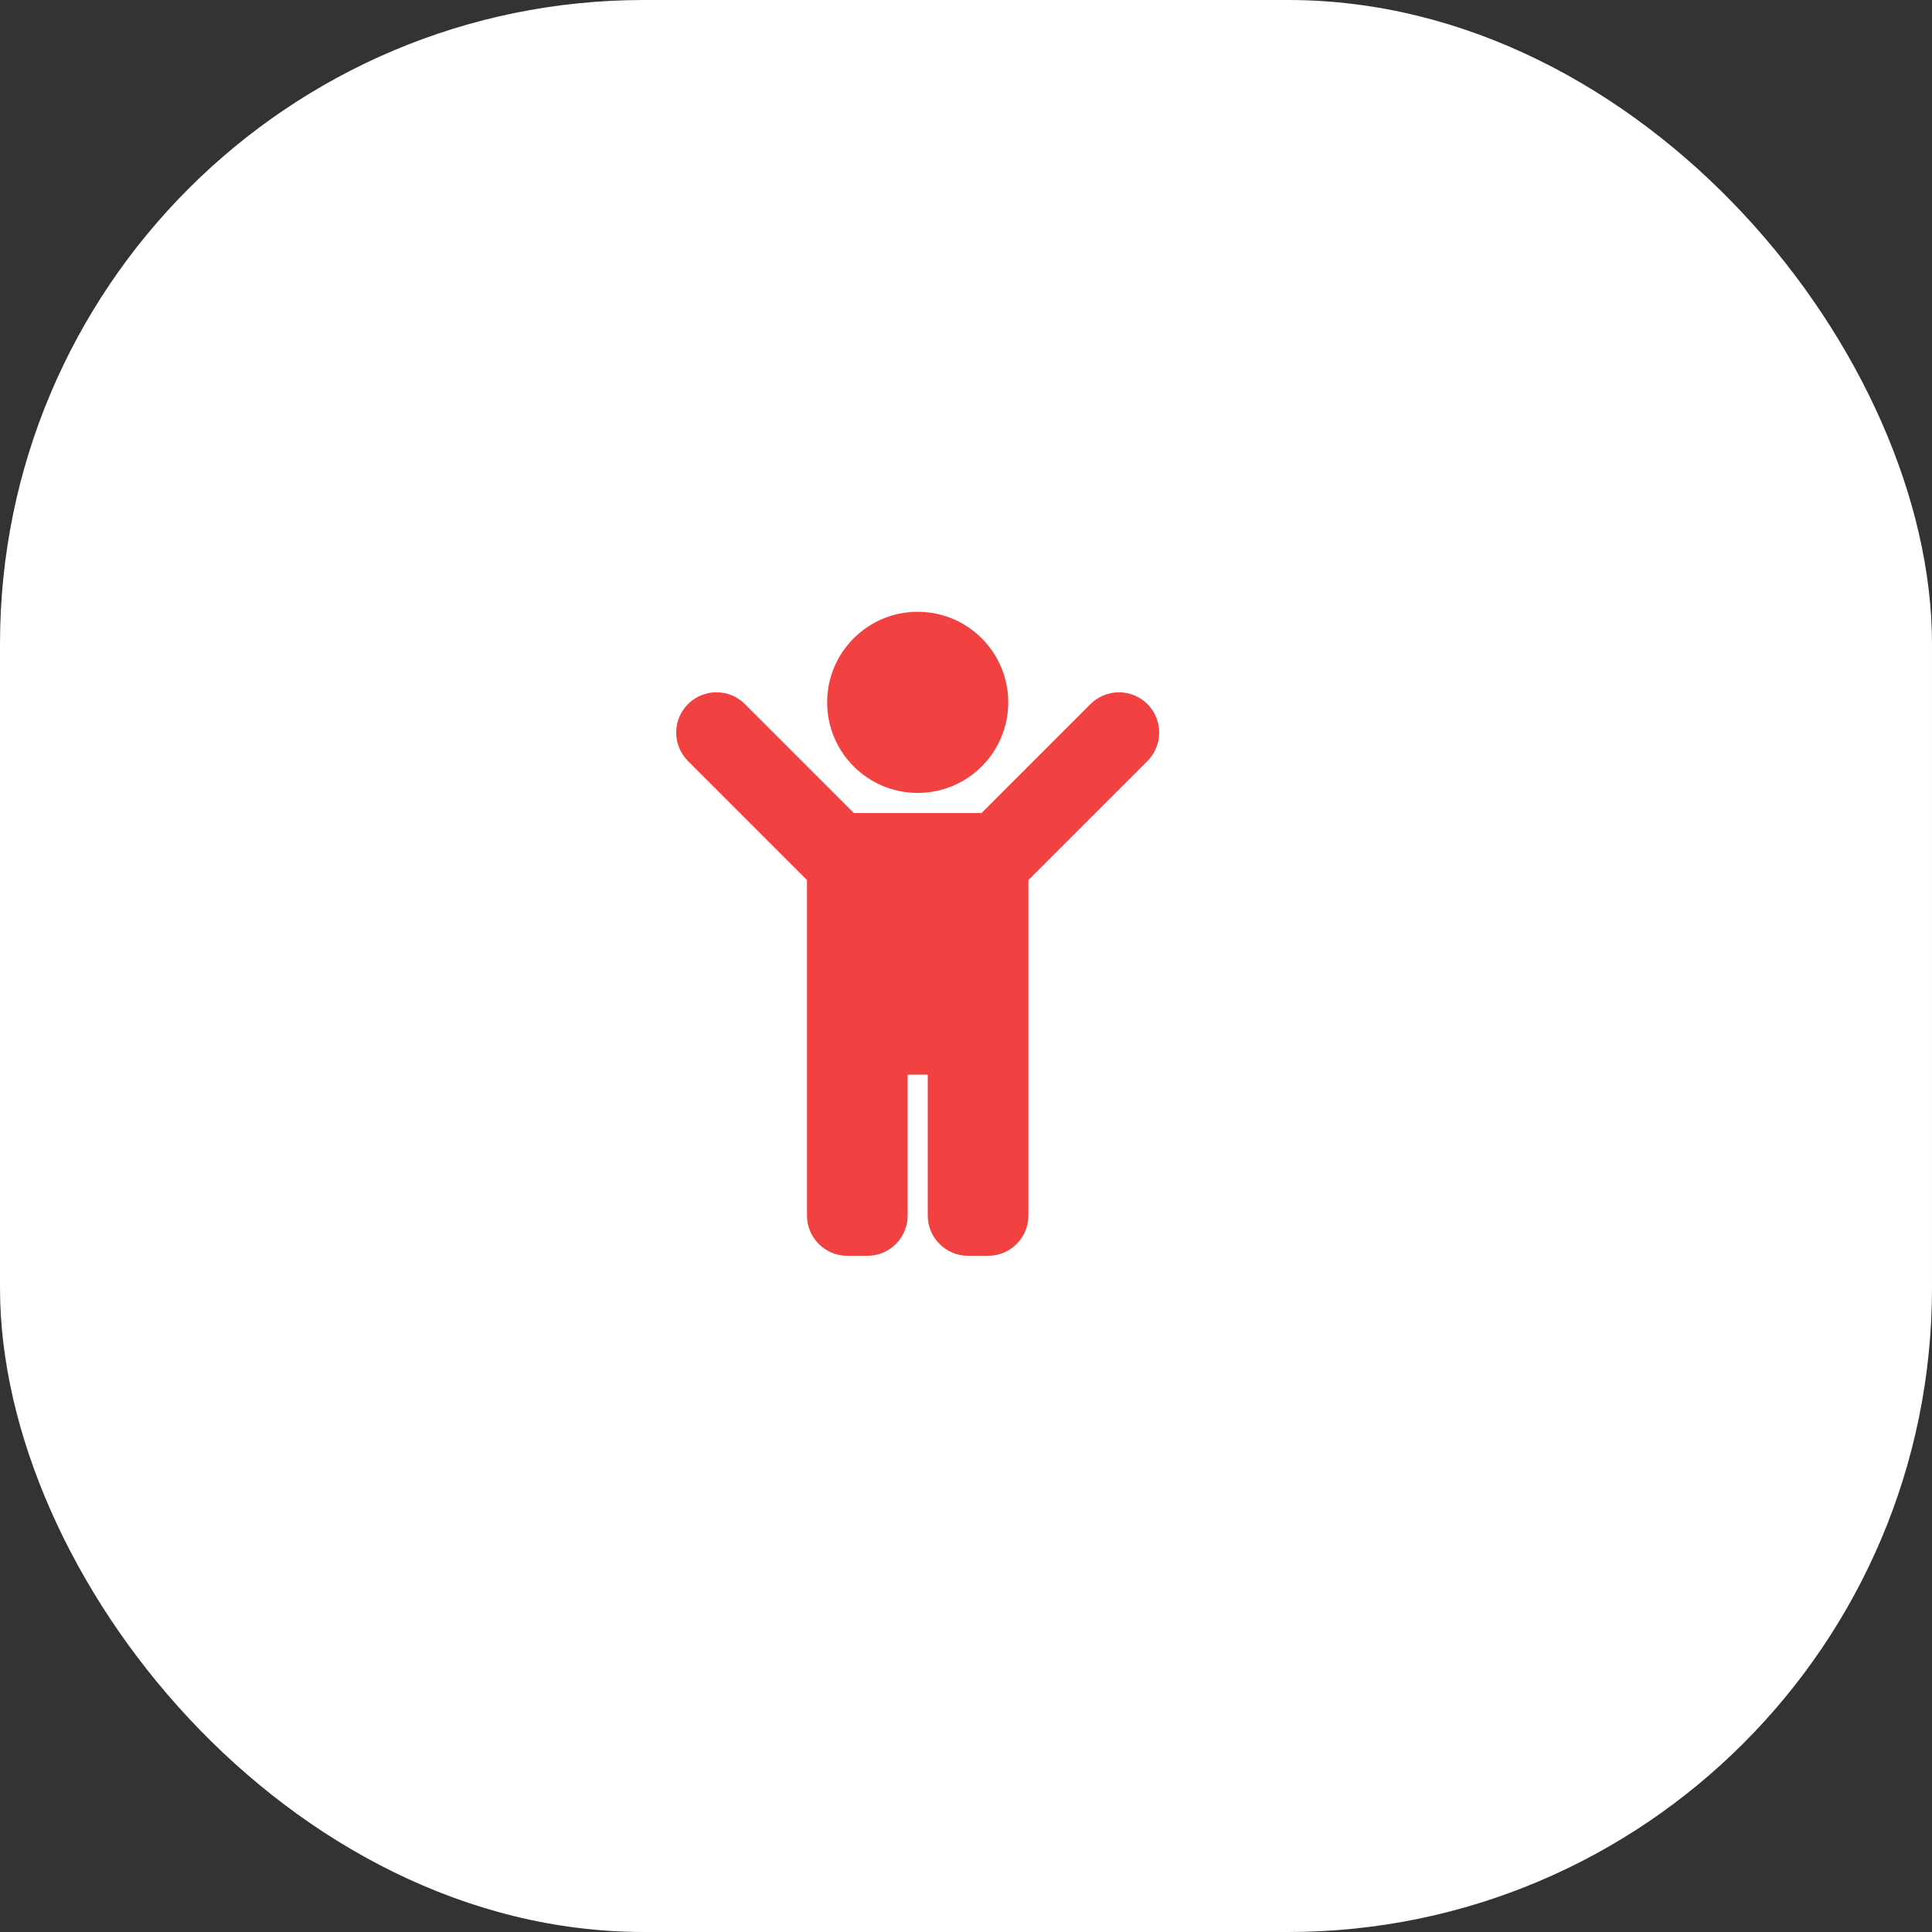
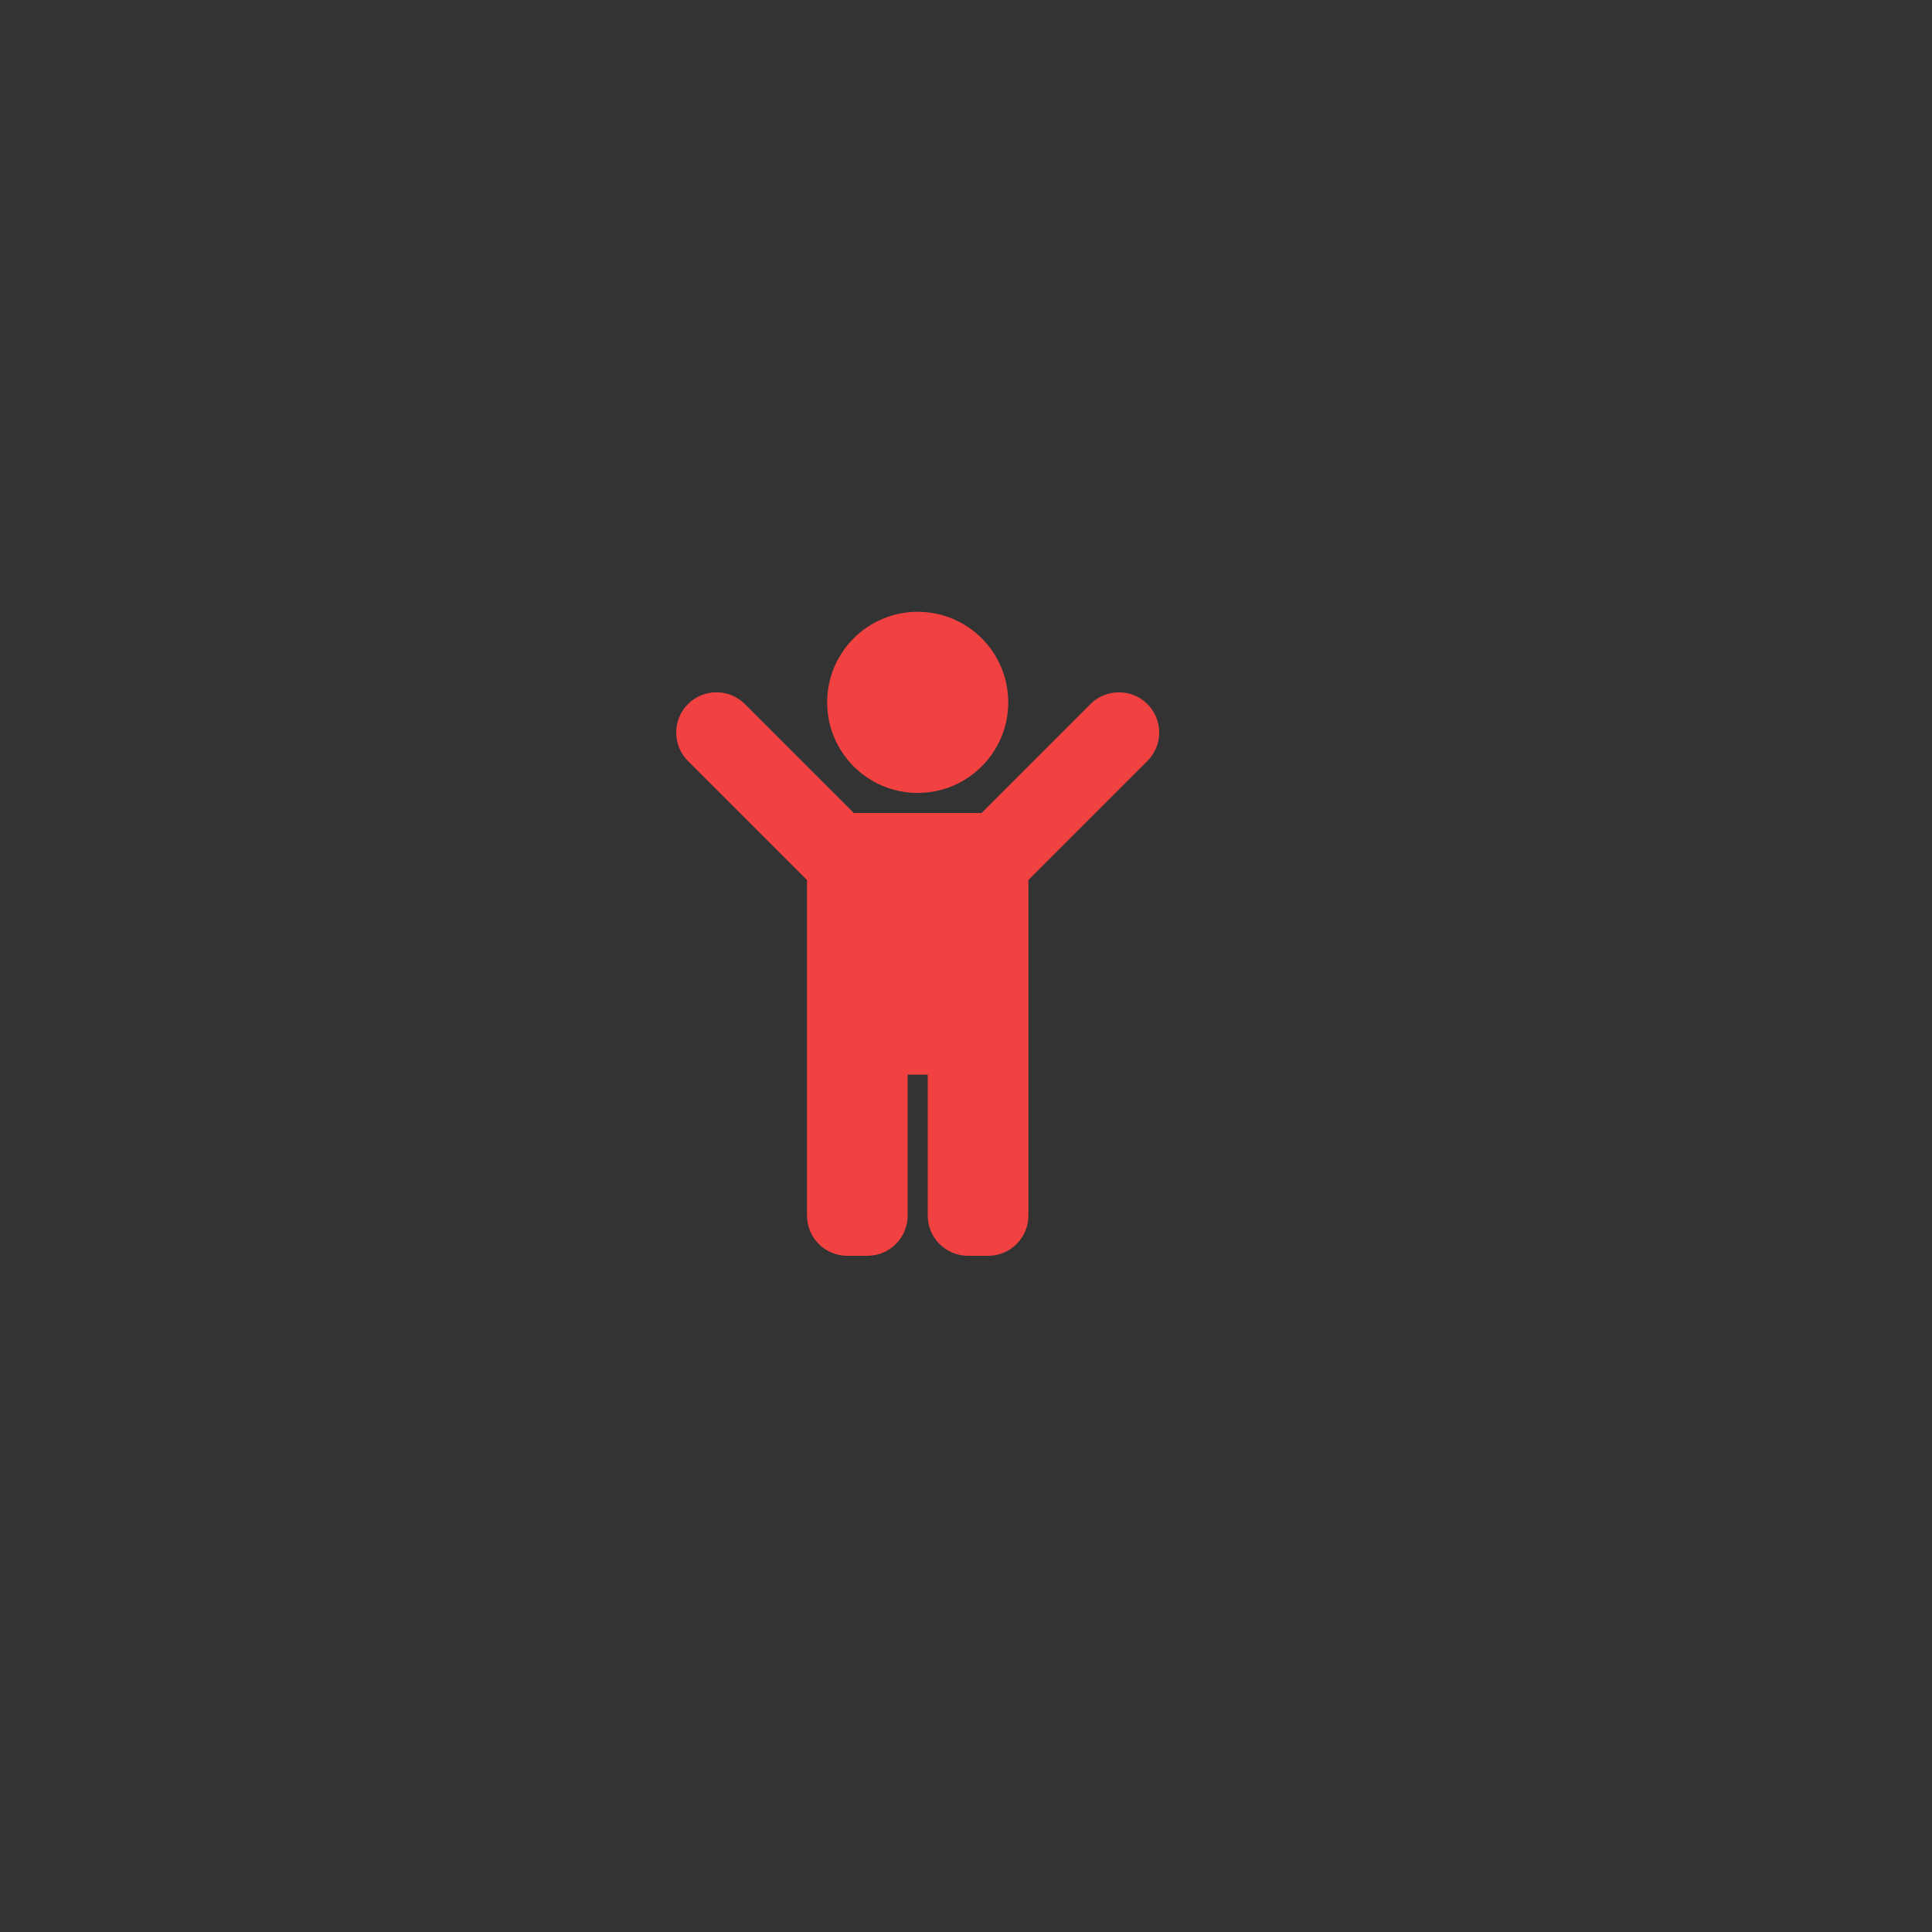
<svg xmlns="http://www.w3.org/2000/svg" width="60" height="60" viewBox="0 0 60 60" fill="none">
  <rect x="0" y="0" width="60" height="60" fill="#333333" stroke="none" />
-   <rect width="60" height="60" rx="20" fill="white" />
  <path d="M25.688 21.812C25.688 20.259 26.947 19 28.5 19C30.053 19 31.312 20.259 31.312 21.812C31.312 23.366 30.053 24.625 28.5 24.625C26.947 24.625 25.688 23.366 25.688 21.812ZM35.634 21.866C35.146 21.378 34.354 21.378 33.866 21.866L30.482 25.25H26.518L23.134 21.866C22.646 21.378 21.854 21.378 21.366 21.866C20.878 22.354 20.878 23.146 21.366 23.634L25.062 27.33V37.75C25.062 38.44 25.622 39 26.312 39H26.938C27.628 39 28.188 38.44 28.188 37.75V33.375H28.812V37.75C28.812 38.44 29.372 39 30.062 39H30.688C31.378 39 31.938 38.44 31.938 37.75V27.33L35.634 23.634C36.122 23.146 36.122 22.354 35.634 21.866Z" fill="#F14241" />
</svg>